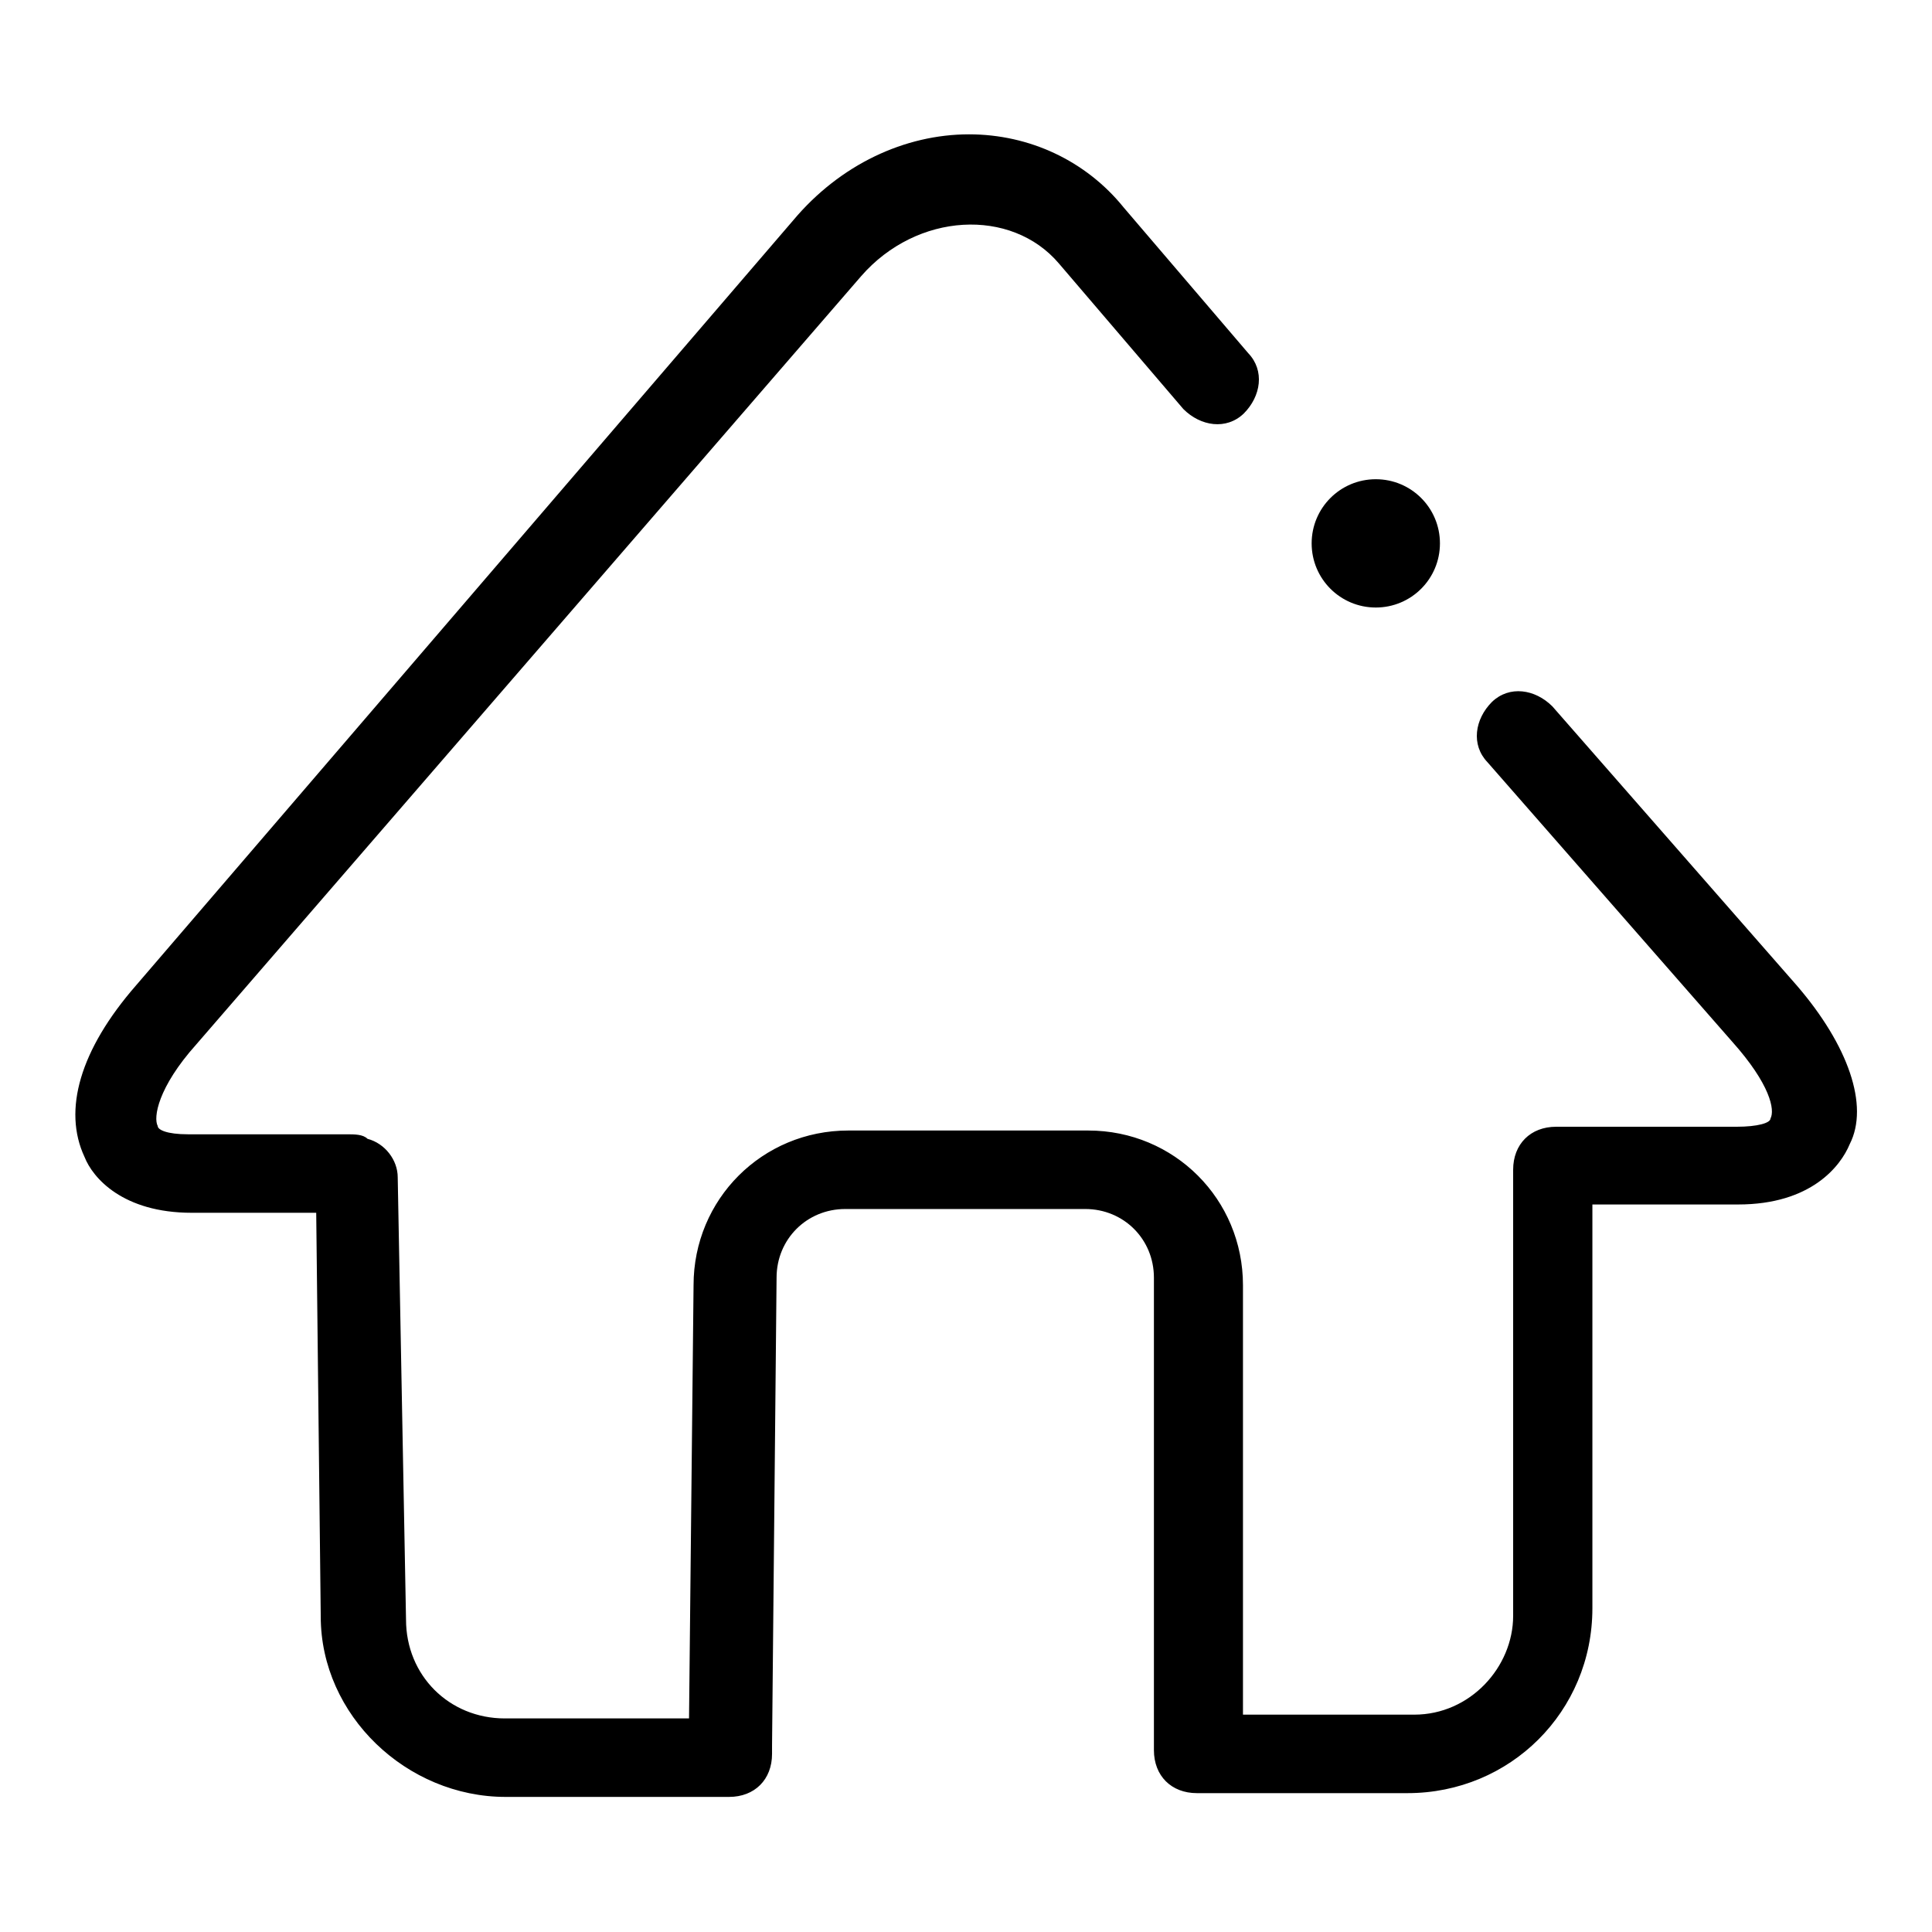
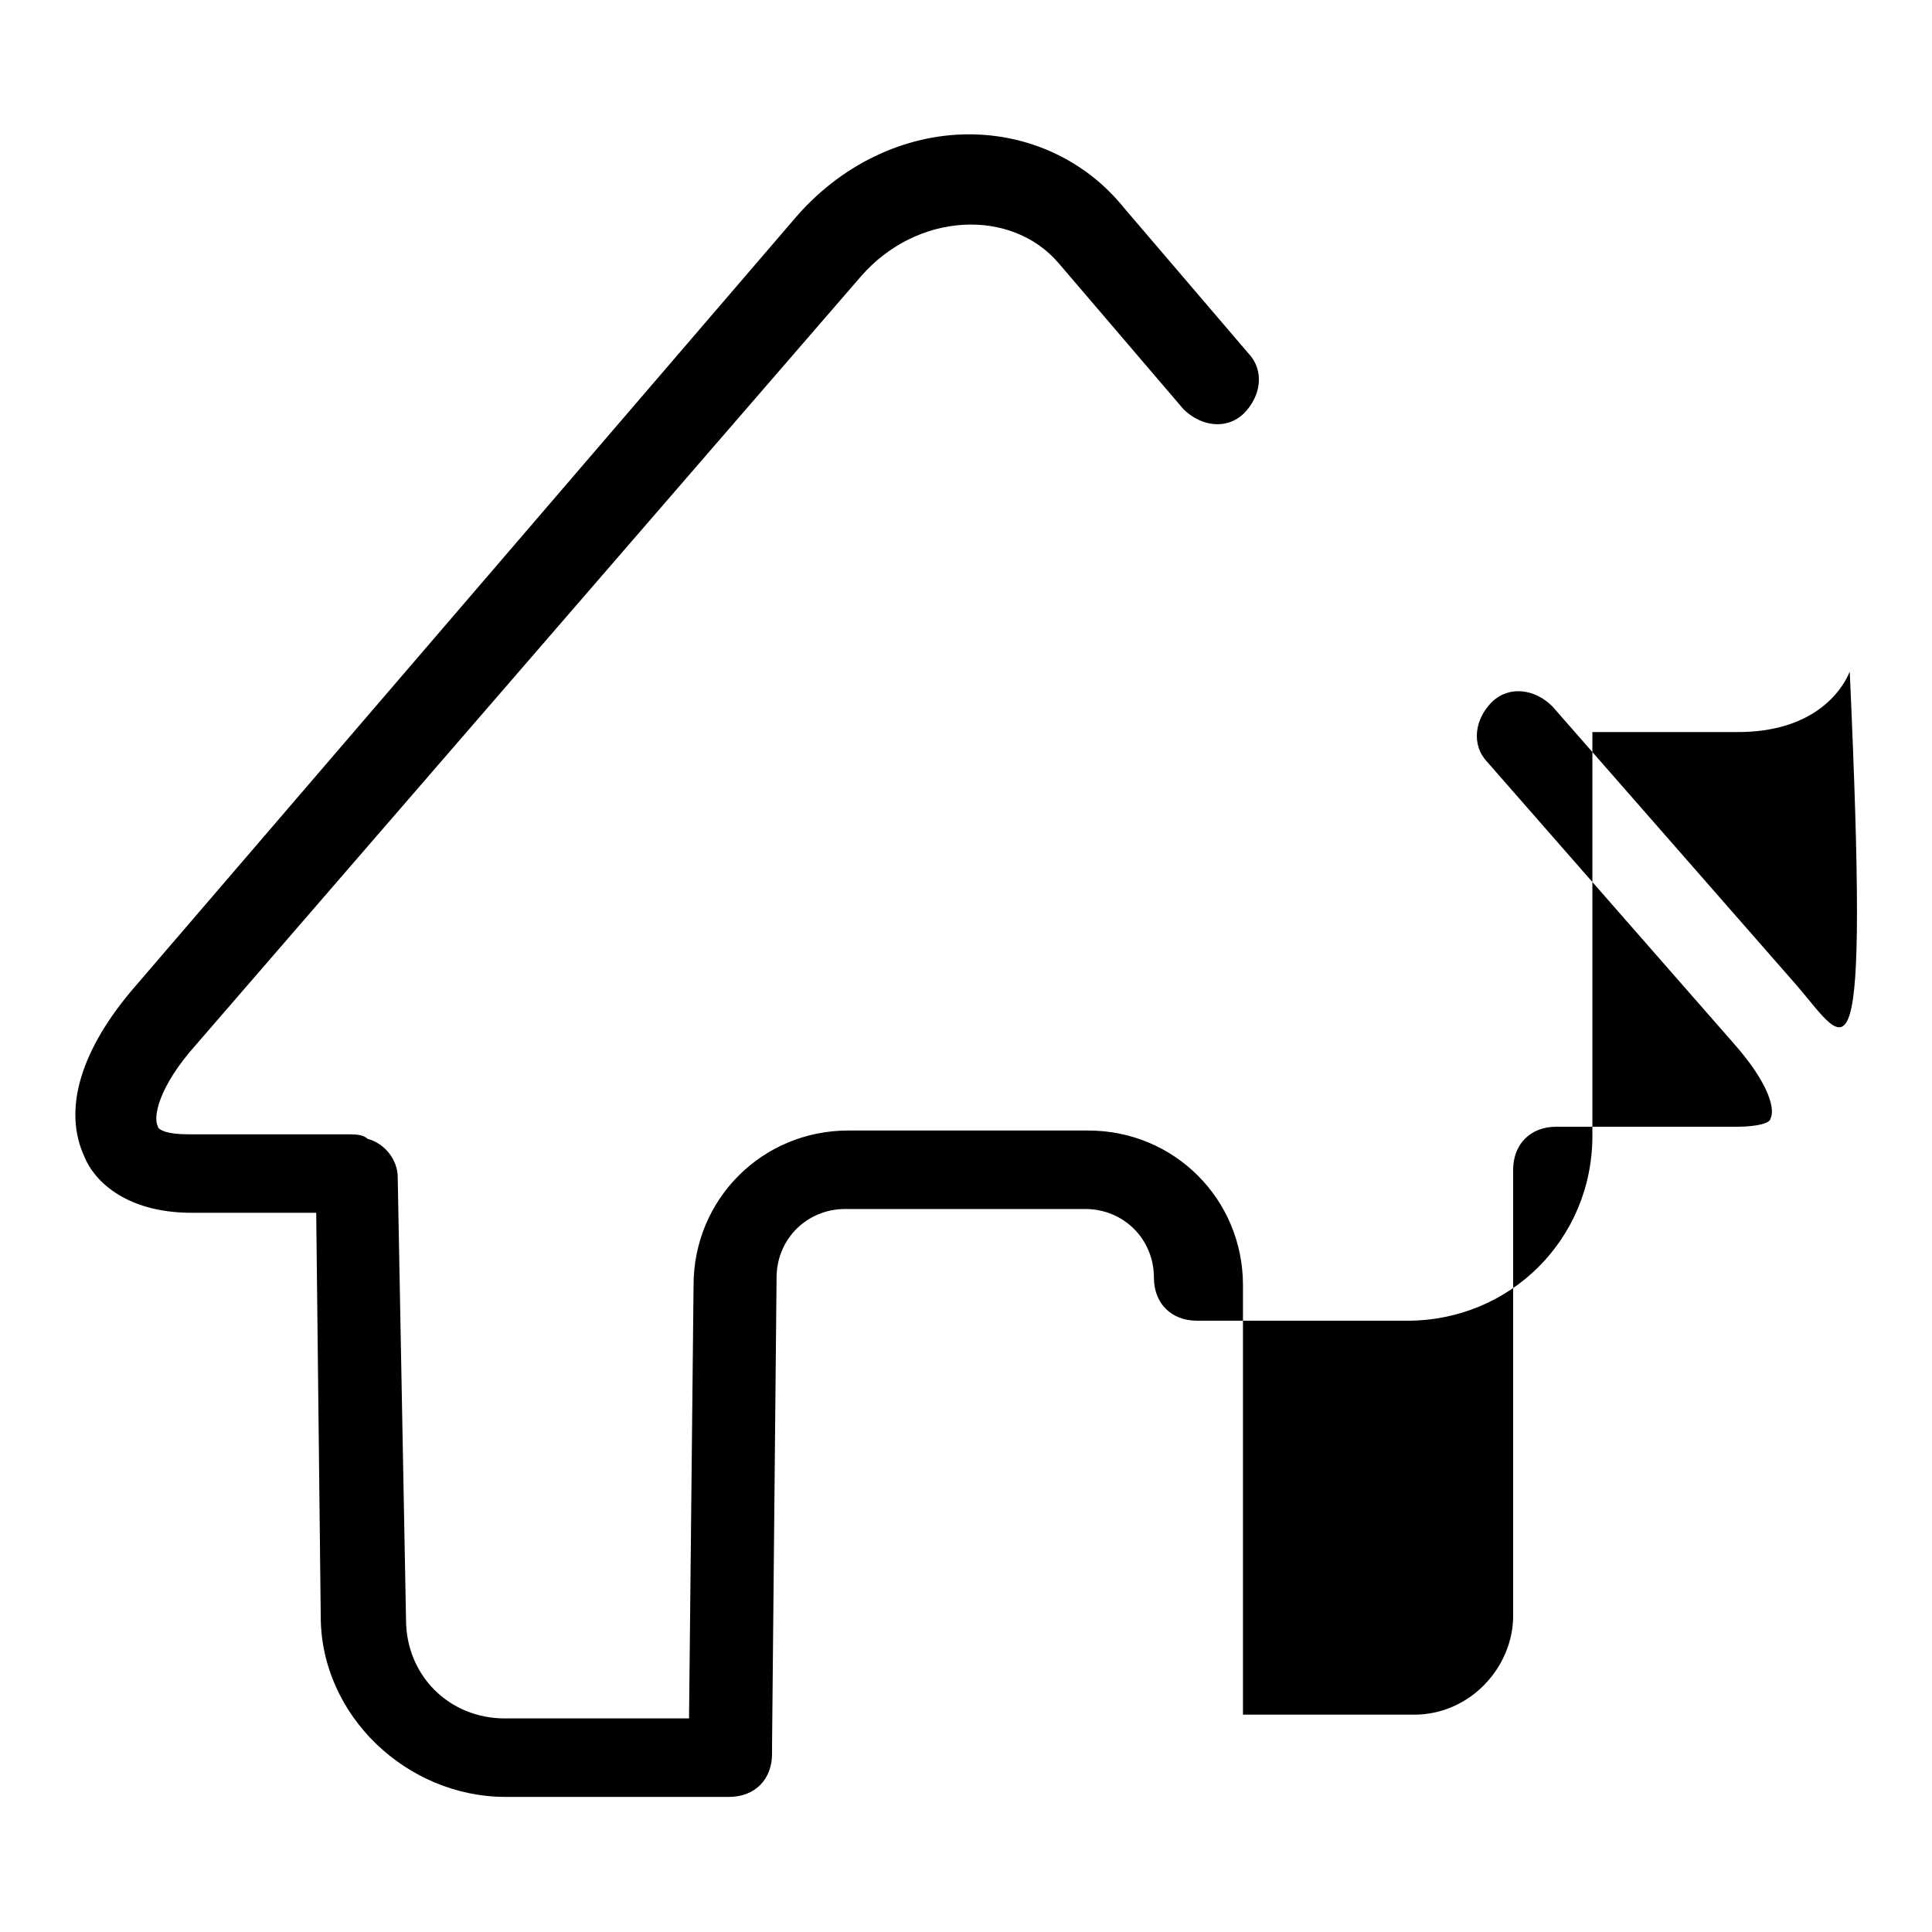
<svg xmlns="http://www.w3.org/2000/svg" version="1.1" x="0px" y="0px" viewBox="0 0 256 256" enable-background="new 0 0 256 256" xml:space="preserve">
  <g>
-     <path fill="#000000" d="M238.1,130.6l-32.4-37c-2.3-2.3-5.7-2.8-8-0.6c-2.3,2.3-2.8,5.7-0.6,8l32.4,37c5.1,5.7,5.7,9.1,5.1,10.2 c0,0.6-1.7,1.1-4.5,1.1h-23.9c-3.4,0-5.7,2.3-5.7,5.7v59.1c0,6.8-5.7,13.1-13.1,13.1h-22.7v-56.9c0-11.4-9.1-20.5-20.5-20.5h-31.8 c-11.4,0-20.5,9.1-20.5,20.5l-0.6,57.4H66.9c-7.4,0-13.1-5.7-13.1-13.1l-1.1-58.6c0-2.3-1.7-4.5-4-5.1c-0.6-0.6-1.7-0.6-2.8-0.6 h-21c-2.8,0-4-0.6-4-1.1c-0.6-1.1,0-5.1,5.1-10.8l88.1-101.8c7.4-8.5,19.9-9.1,26.2-1.7l16.5,19.3c2.3,2.3,5.7,2.8,8,0.6 c2.3-2.3,2.8-5.7,0.6-8l-16.5-19.3c-5-6.2-12.5-9.7-20.5-9.7c-8.5,0-17.1,4-23.3,11.4L18,130.6c-7.4,8.5-9.7,16.5-6.8,22.7 c1.1,2.8,5.1,7.4,14.2,7.4h16.5l0.6,53.5c0,13.1,11.4,23.9,24.5,23.9h29.6c3.4,0,5.7-2.3,5.7-5.7v-1.1l0.6-62c0-5.1,4-9.1,9.1-9.1 h31.8c5.1,0,9.1,4,9.1,9.1v62.6c0,3.4,2.3,5.7,5.7,5.7h27.9c13.6,0,24.5-10.8,24.5-24.5v-53.5h19.3c9.7,0,13.6-5.1,14.8-8 C247.7,146.5,244.9,138.5,238.1,130.6L238.1,130.6z" />
-     <path fill="#000000" d="M173.8,72c0,4.7,3.8,8.5,8.5,8.5s8.5-3.8,8.5-8.5c0-4.7-3.8-8.5-8.5-8.5S173.8,67.3,173.8,72z" />
+     <path fill="#000000" d="M238.1,130.6l-32.4-37c-2.3-2.3-5.7-2.8-8-0.6c-2.3,2.3-2.8,5.7-0.6,8l32.4,37c5.1,5.7,5.7,9.1,5.1,10.2 c0,0.6-1.7,1.1-4.5,1.1h-23.9c-3.4,0-5.7,2.3-5.7,5.7v59.1c0,6.8-5.7,13.1-13.1,13.1h-22.7v-56.9c0-11.4-9.1-20.5-20.5-20.5h-31.8 c-11.4,0-20.5,9.1-20.5,20.5l-0.6,57.4H66.9c-7.4,0-13.1-5.7-13.1-13.1l-1.1-58.6c0-2.3-1.7-4.5-4-5.1c-0.6-0.6-1.7-0.6-2.8-0.6 h-21c-2.8,0-4-0.6-4-1.1c-0.6-1.1,0-5.1,5.1-10.8l88.1-101.8c7.4-8.5,19.9-9.1,26.2-1.7l16.5,19.3c2.3,2.3,5.7,2.8,8,0.6 c2.3-2.3,2.8-5.7,0.6-8l-16.5-19.3c-5-6.2-12.5-9.7-20.5-9.7c-8.5,0-17.1,4-23.3,11.4L18,130.6c-7.4,8.5-9.7,16.5-6.8,22.7 c1.1,2.8,5.1,7.4,14.2,7.4h16.5l0.6,53.5c0,13.1,11.4,23.9,24.5,23.9h29.6c3.4,0,5.7-2.3,5.7-5.7v-1.1l0.6-62c0-5.1,4-9.1,9.1-9.1 h31.8c5.1,0,9.1,4,9.1,9.1c0,3.4,2.3,5.7,5.7,5.7h27.9c13.6,0,24.5-10.8,24.5-24.5v-53.5h19.3c9.7,0,13.6-5.1,14.8-8 C247.7,146.5,244.9,138.5,238.1,130.6L238.1,130.6z" />
  </g>
</svg>